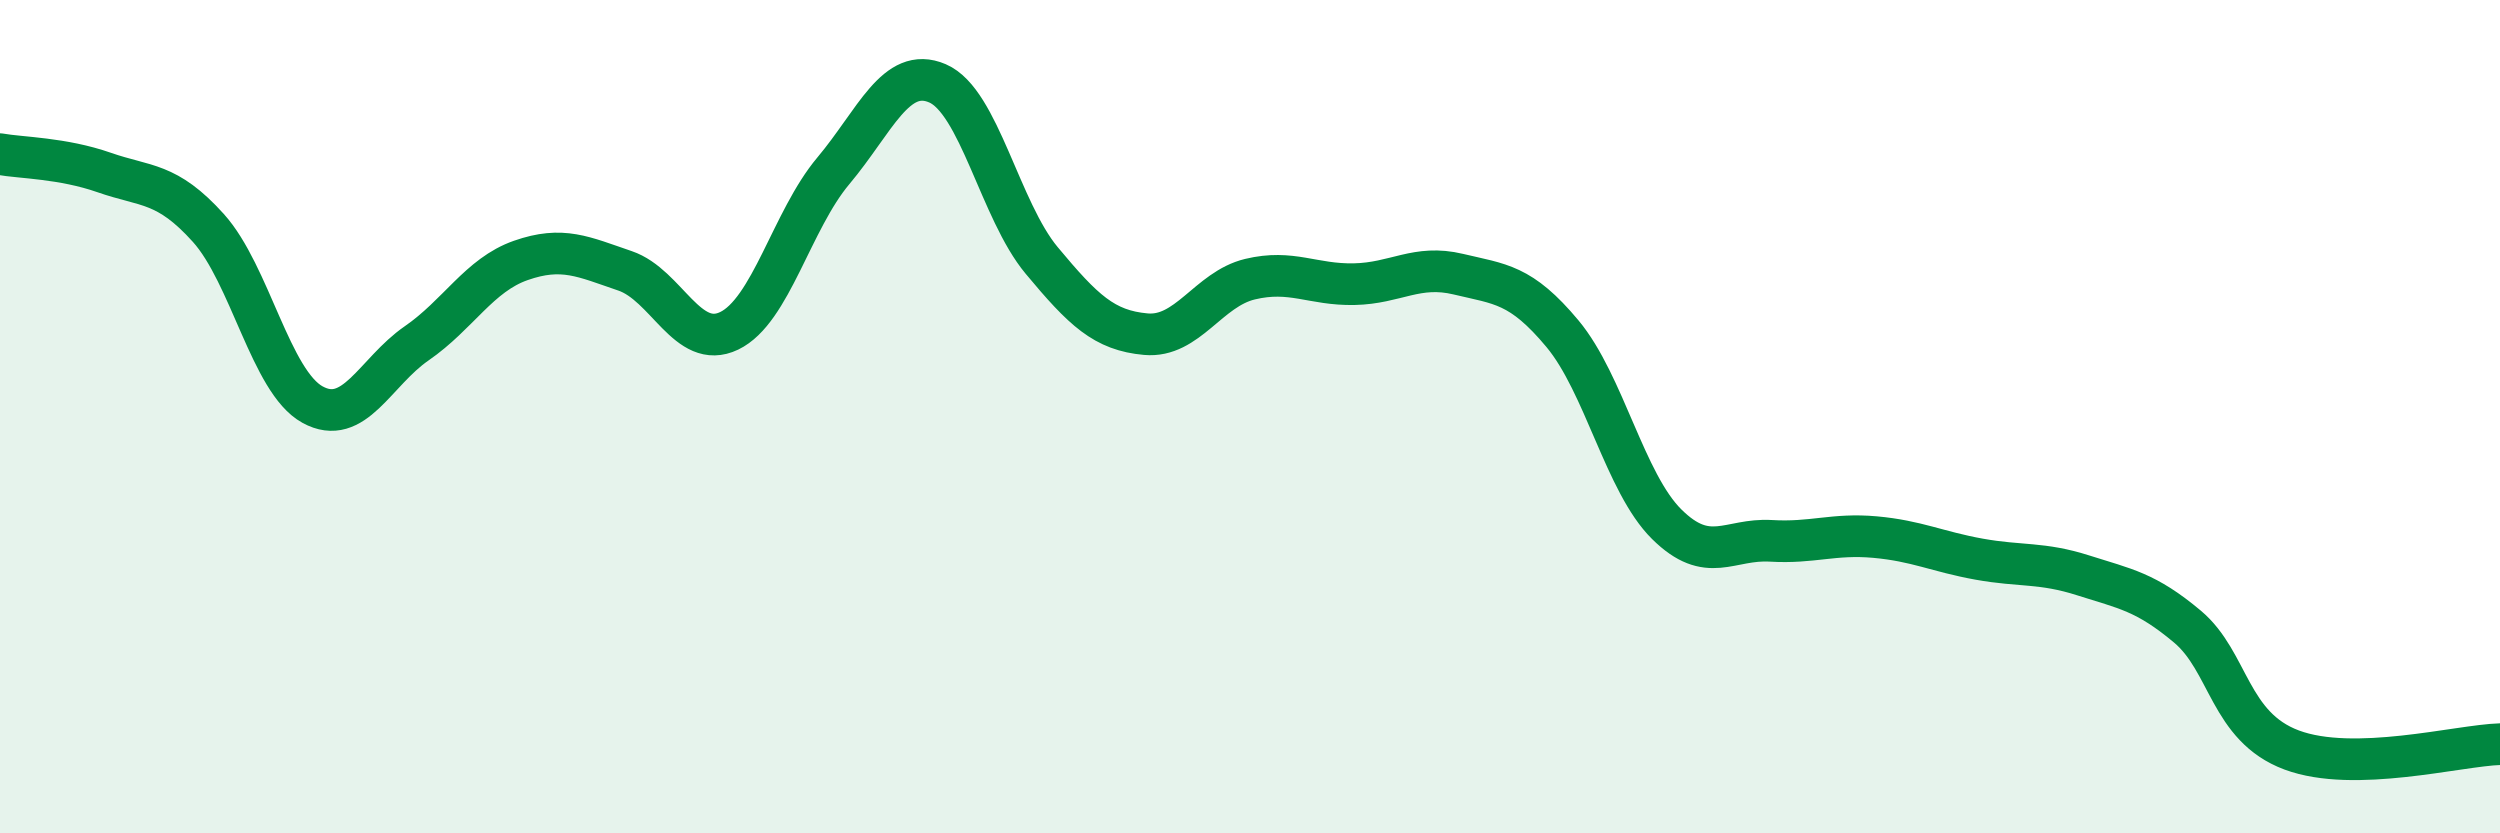
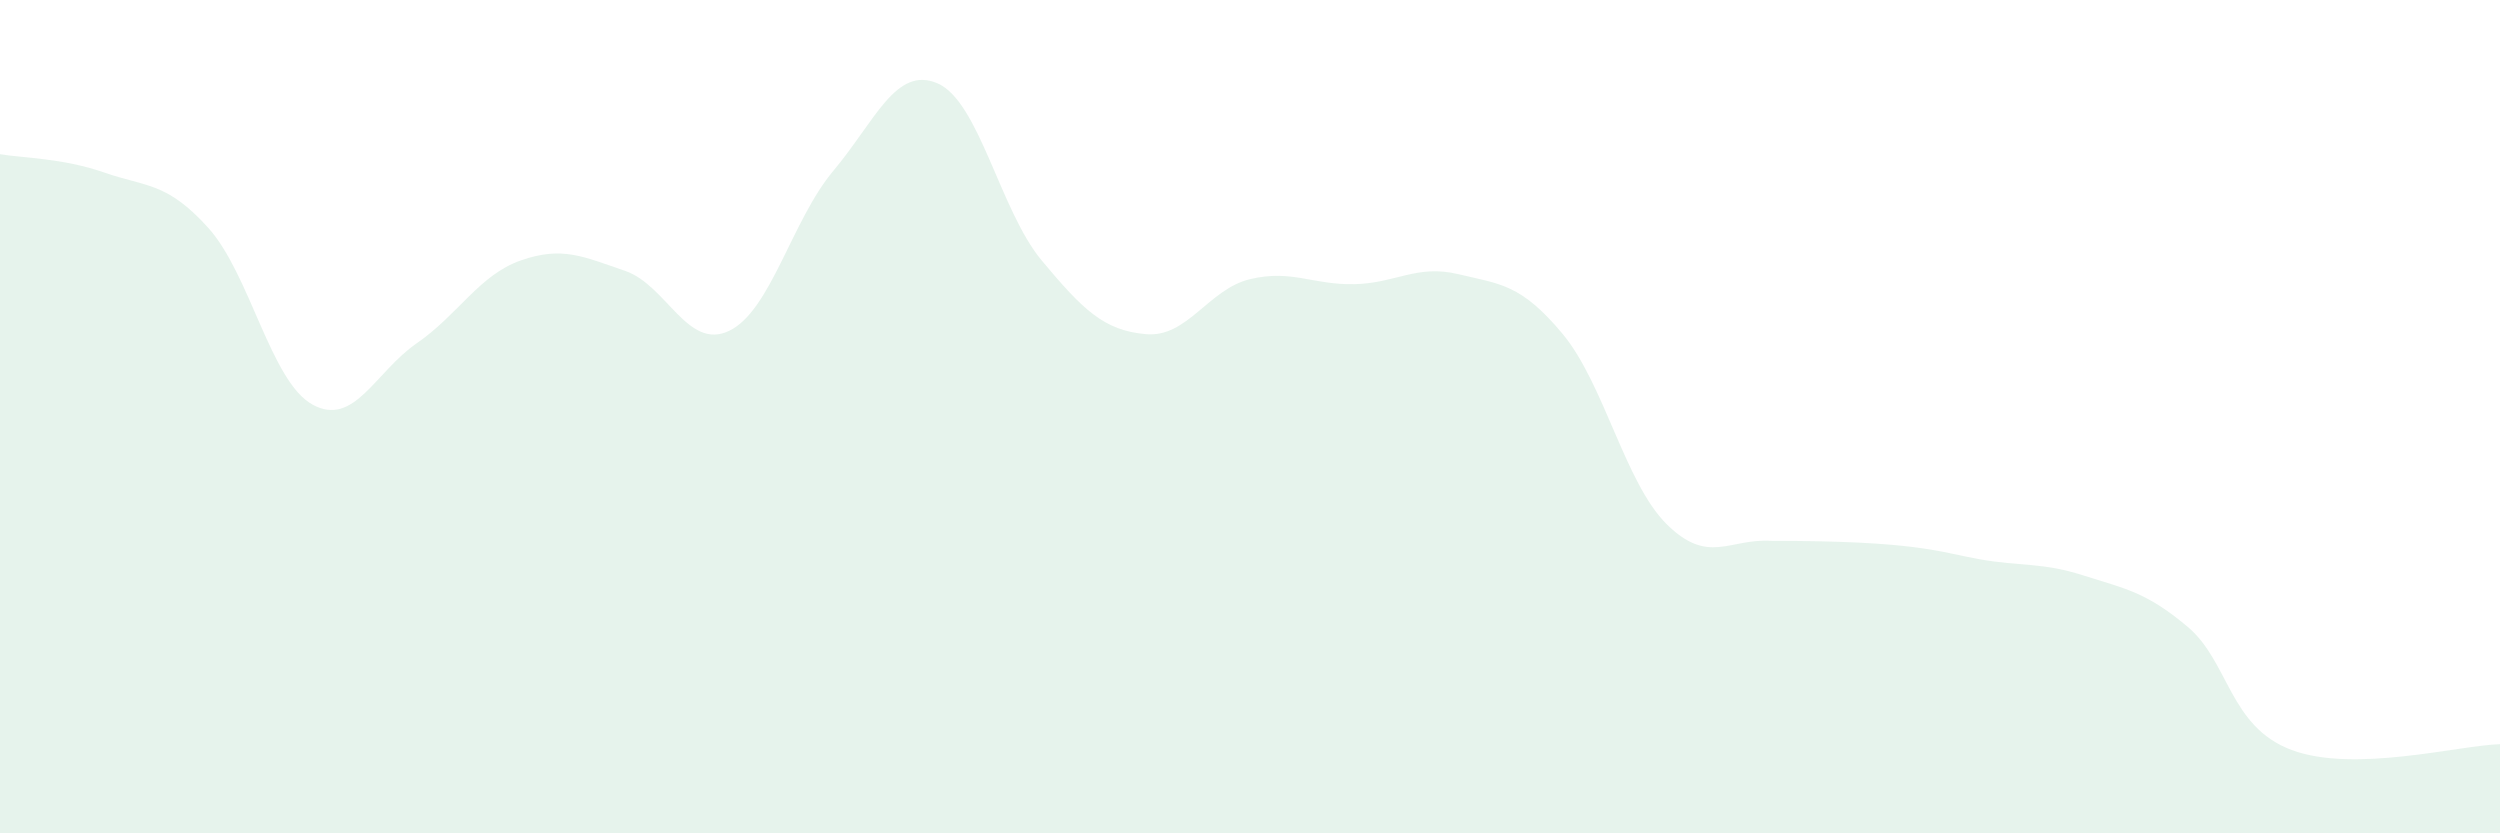
<svg xmlns="http://www.w3.org/2000/svg" width="60" height="20" viewBox="0 0 60 20">
-   <path d="M 0,3.7 C 0.5,3.79 1.5,3.79 2.5,4.14 C 3.5,4.49 4,4.36 5,5.47 C 6,6.58 6.5,9.16 7.5,9.71 C 8.5,10.26 9,8.93 10,8.24 C 11,7.55 11.5,6.6 12.5,6.25 C 13.5,5.9 14,6.16 15,6.5 C 16,6.84 16.5,8.42 17.5,7.94 C 18.5,7.46 19,5.29 20,4.1 C 21,2.91 21.5,1.57 22.5,2 C 23.5,2.43 24,5.05 25,6.25 C 26,7.45 26.5,7.93 27.5,8.02 C 28.5,8.11 29,6.94 30,6.7 C 31,6.46 31.5,6.84 32.5,6.82 C 33.5,6.8 34,6.34 35,6.58 C 36,6.82 36.5,6.81 37.5,8.01 C 38.5,9.21 39,11.59 40,12.58 C 41,13.57 41.5,12.92 42.5,12.98 C 43.5,13.04 44,12.8 45,12.89 C 46,12.98 46.5,13.24 47.5,13.42 C 48.5,13.6 49,13.49 50,13.81 C 51,14.13 51.5,14.2 52.5,15.04 C 53.5,15.88 53.5,17.44 55,18 C 56.5,18.56 59,17.89 60,17.86L60 20L0 20Z" fill="#008740" opacity="0.1" stroke-linecap="round" stroke-linejoin="round" />
-   <path d="M 0,3.7 C 0.5,3.79 1.5,3.79 2.5,4.14 C 3.5,4.49 4,4.36 5,5.47 C 6,6.58 6.5,9.16 7.5,9.71 C 8.5,10.26 9,8.93 10,8.24 C 11,7.55 11.5,6.6 12.5,6.25 C 13.5,5.9 14,6.16 15,6.5 C 16,6.84 16.5,8.42 17.5,7.94 C 18.5,7.46 19,5.29 20,4.1 C 21,2.91 21.5,1.57 22.5,2 C 23.5,2.43 24,5.05 25,6.25 C 26,7.45 26.5,7.93 27.5,8.02 C 28.5,8.11 29,6.94 30,6.7 C 31,6.46 31.5,6.84 32.5,6.82 C 33.5,6.8 34,6.34 35,6.58 C 36,6.82 36.5,6.81 37.5,8.01 C 38.5,9.21 39,11.59 40,12.58 C 41,13.57 41.5,12.92 42.5,12.98 C 43.5,13.04 44,12.8 45,12.89 C 46,12.98 46.5,13.24 47.5,13.42 C 48.5,13.6 49,13.49 50,13.81 C 51,14.13 51.5,14.2 52.5,15.04 C 53.5,15.88 53.5,17.44 55,18 C 56.5,18.56 59,17.89 60,17.86" stroke="#008740" stroke-width="1" fill="none" stroke-linecap="round" stroke-linejoin="round" />
+   <path d="M 0,3.7 C 0.5,3.79 1.5,3.79 2.5,4.14 C 3.5,4.49 4,4.36 5,5.47 C 6,6.58 6.5,9.16 7.5,9.71 C 8.5,10.26 9,8.93 10,8.24 C 11,7.55 11.5,6.6 12.5,6.25 C 13.5,5.9 14,6.16 15,6.5 C 16,6.84 16.5,8.42 17.5,7.94 C 18.5,7.46 19,5.29 20,4.1 C 21,2.91 21.5,1.57 22.5,2 C 23.5,2.43 24,5.05 25,6.25 C 26,7.45 26.5,7.93 27.5,8.02 C 28.5,8.11 29,6.94 30,6.7 C 31,6.46 31.5,6.84 32.5,6.82 C 33.5,6.8 34,6.34 35,6.58 C 36,6.82 36.5,6.81 37.5,8.01 C 38.5,9.21 39,11.59 40,12.58 C 41,13.57 41.5,12.92 42.5,12.98 C 46,12.98 46.5,13.24 47.5,13.42 C 48.5,13.6 49,13.49 50,13.81 C 51,14.13 51.5,14.2 52.5,15.04 C 53.5,15.88 53.5,17.44 55,18 C 56.5,18.56 59,17.89 60,17.86L60 20L0 20Z" fill="#008740" opacity="0.1" stroke-linecap="round" stroke-linejoin="round" />
</svg>